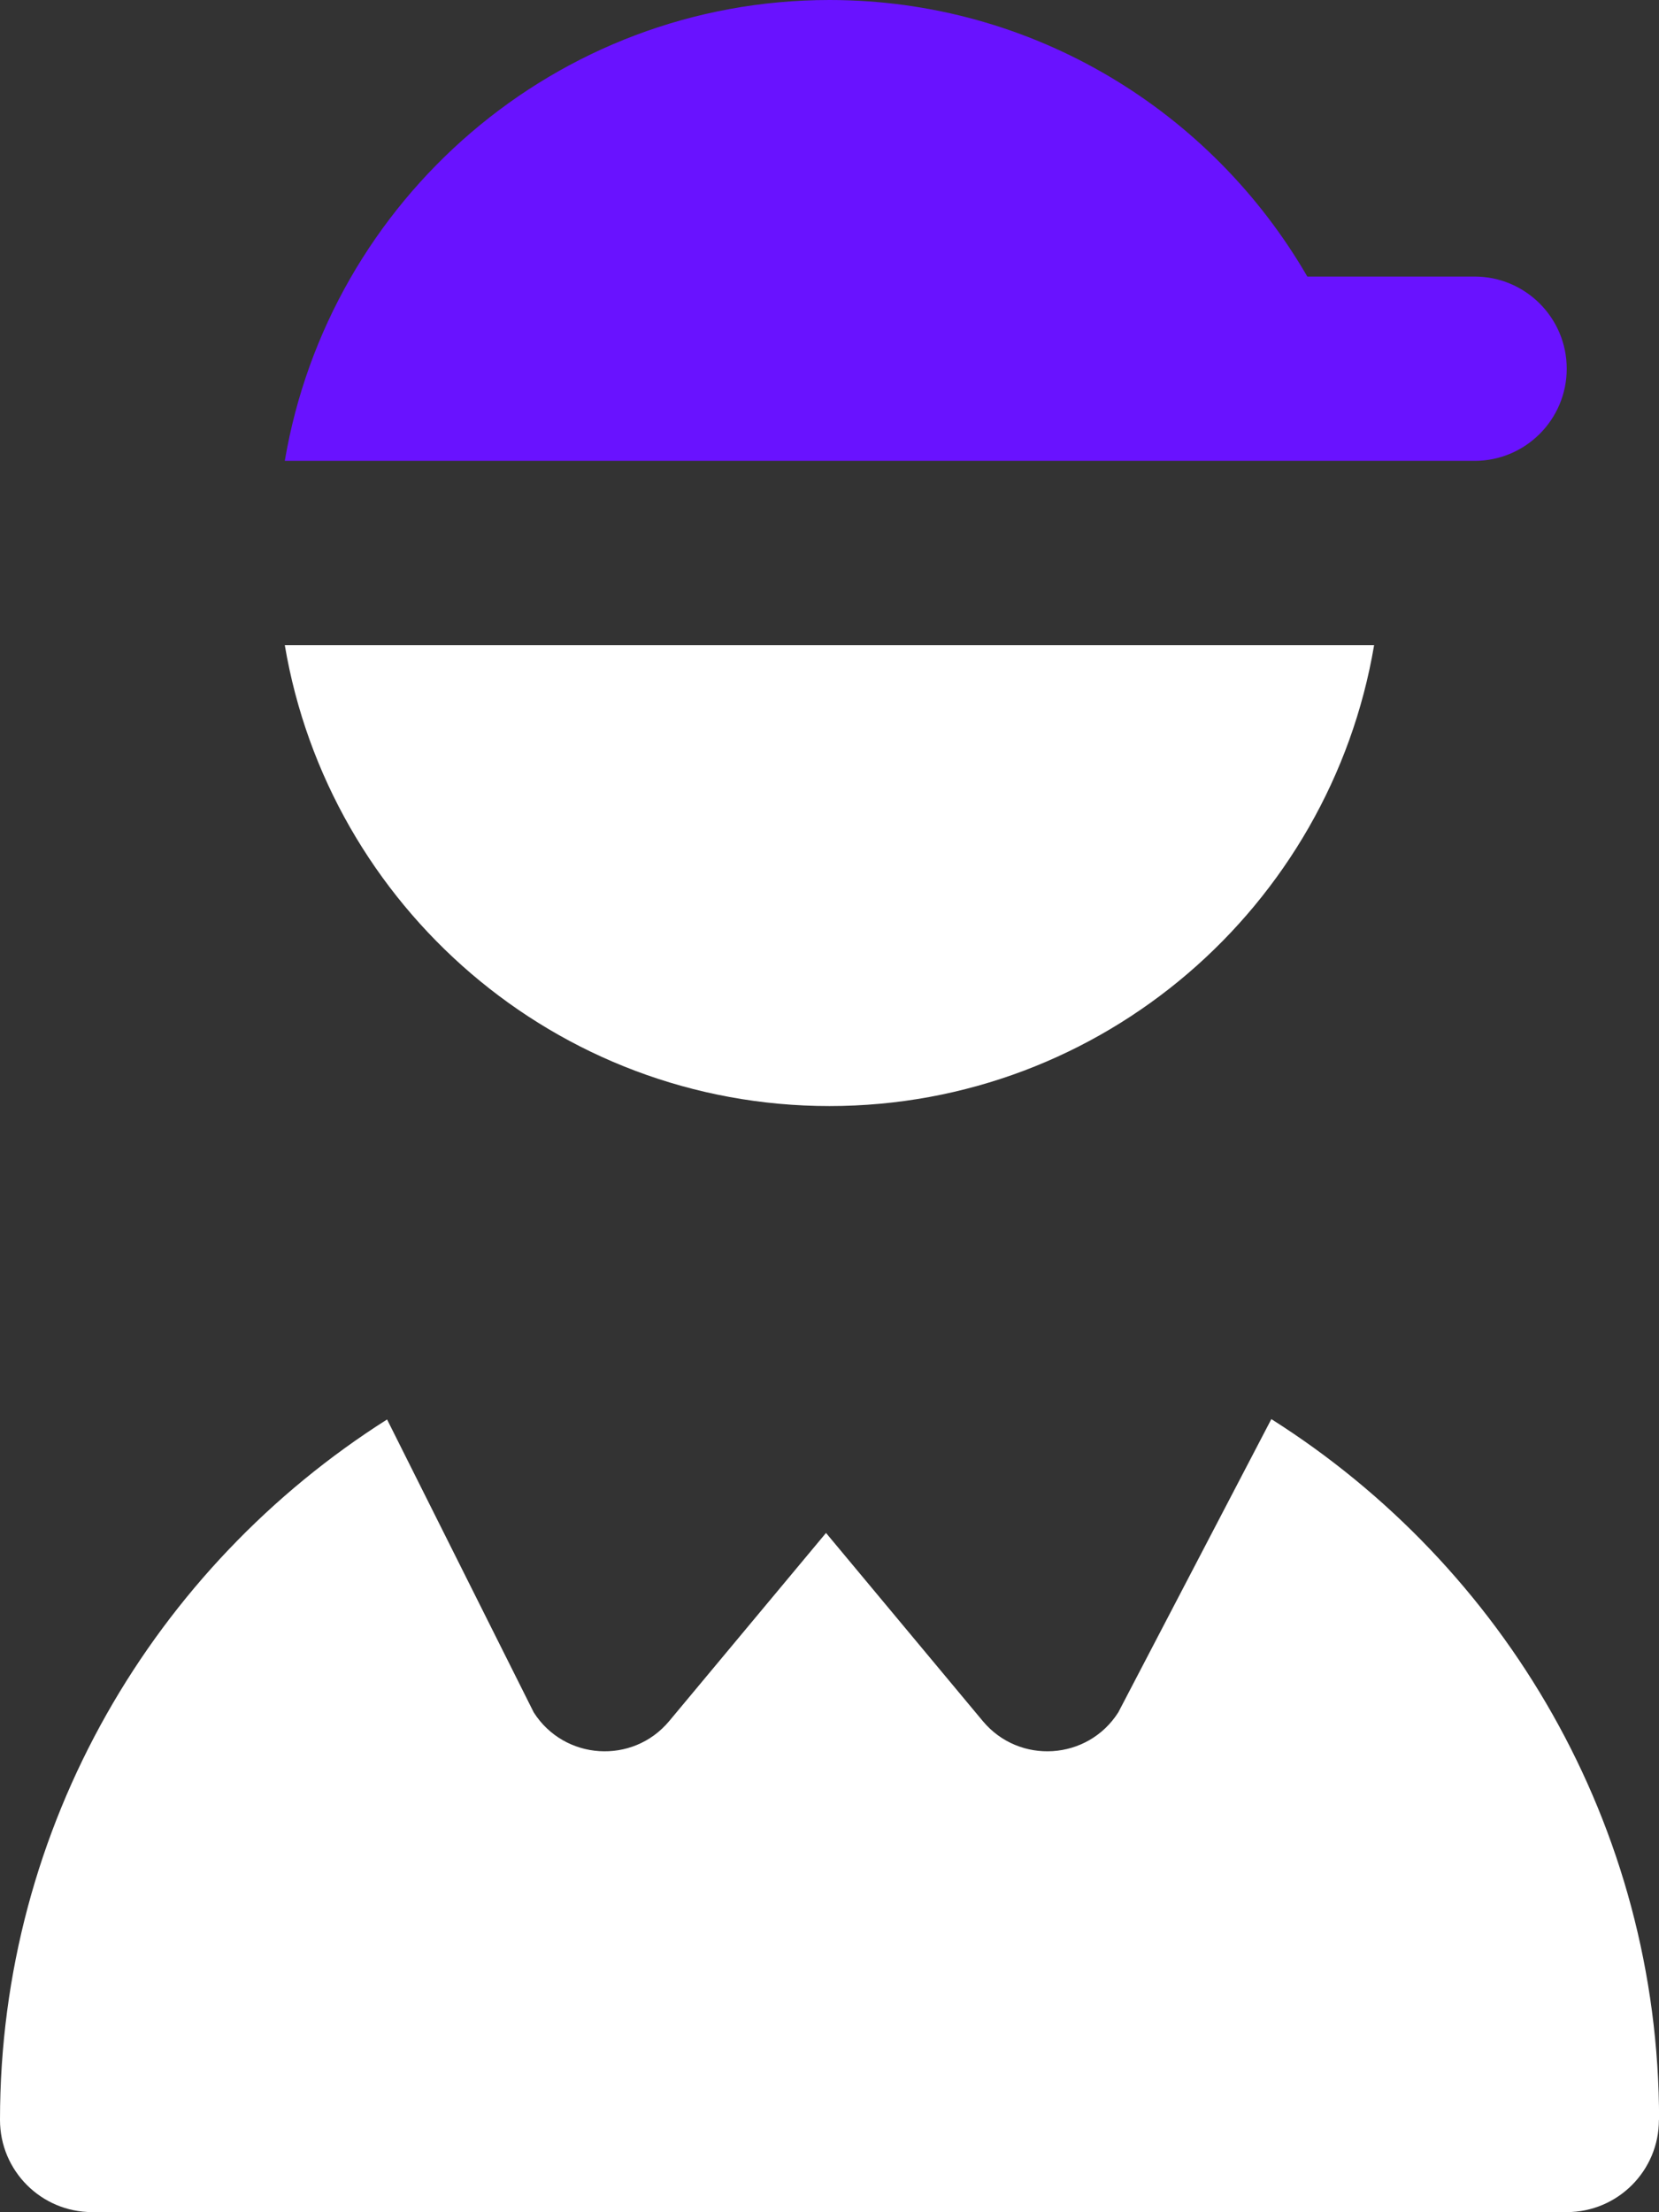
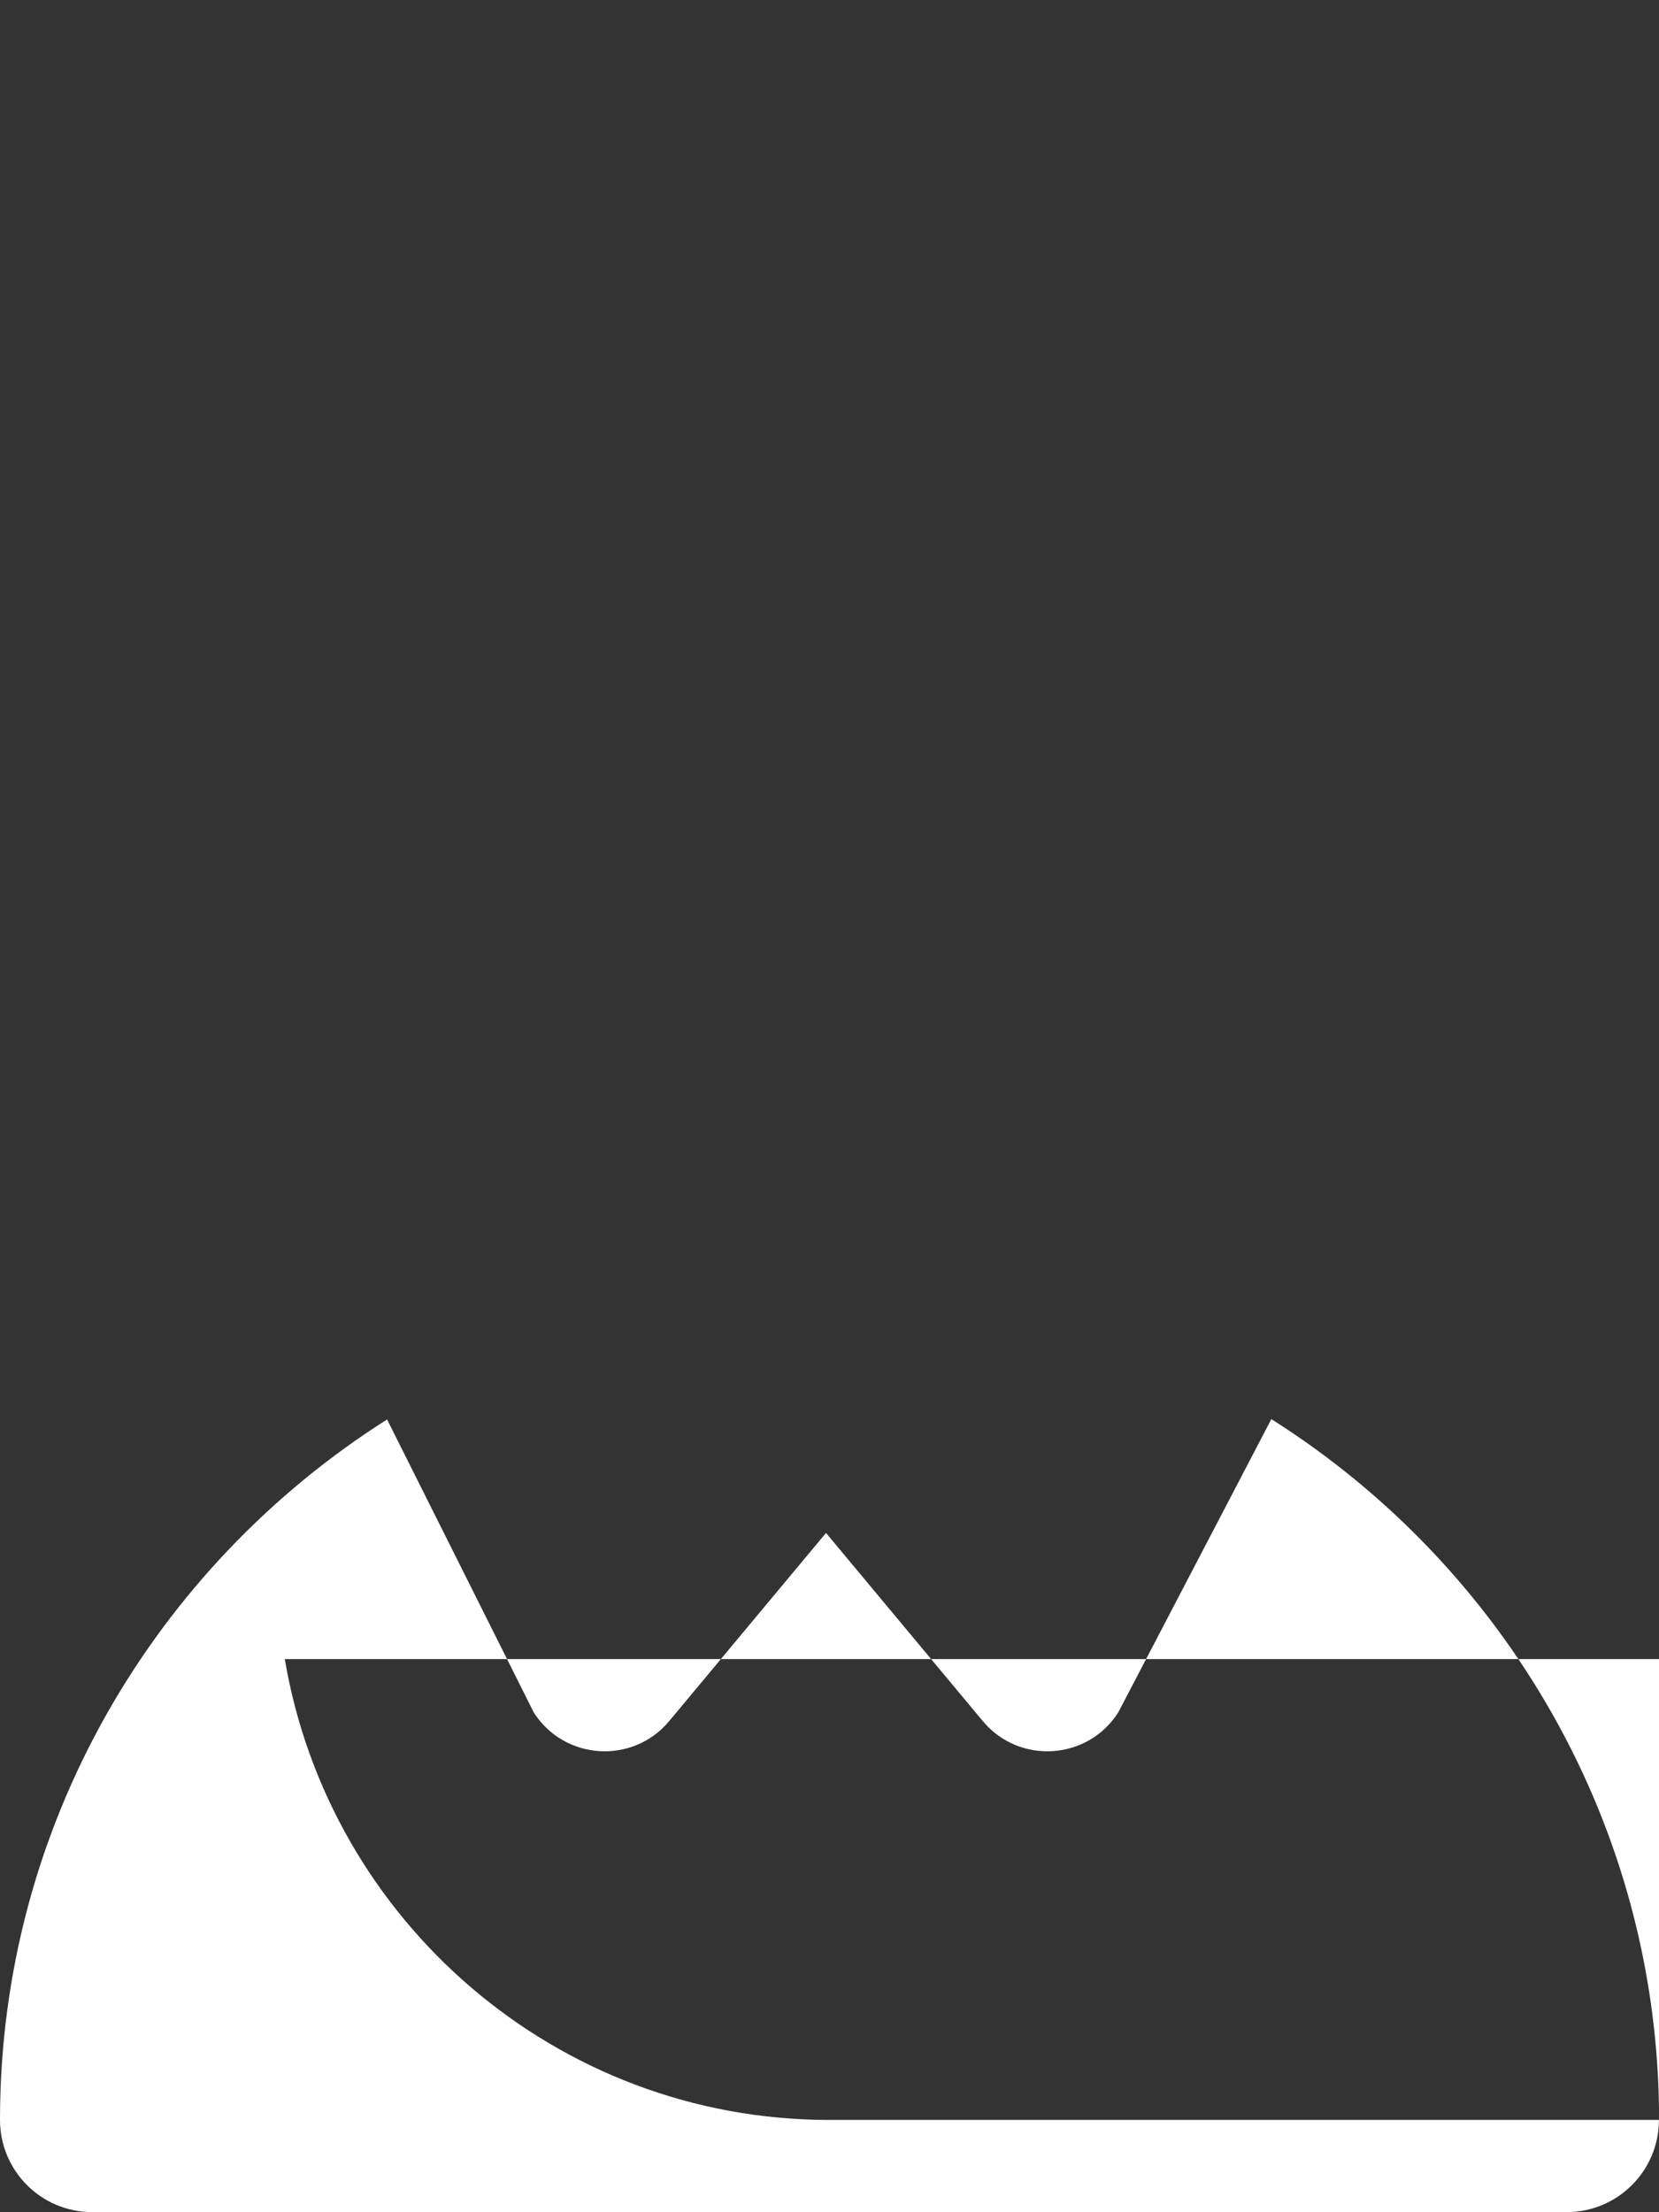
<svg xmlns="http://www.w3.org/2000/svg" id="Layer_1" data-name="Layer 1" viewBox="0 0 375.02 500">
  <rect x="0" y="0" width="375.02" height="500" fill="#333333" stroke="none" />
  <defs>
    <style>      .cls-1 {        fill: #fff;      }      .cls-2 {        fill: #6912ff;      }    </style>
  </defs>
-   <path class="cls-1" d="M375,479.17c0,11.5-9.33,20.83-20.83,20.83H20.83c-11.5,0-20.83-9.33-20.83-20.83,0-66.6,35.02-125.06,87.5-158.33l33.15,66.21c6.92,10.85,22.38,11.85,30.63,1.96l35.44-42.52,35.44,42.52c8.23,9.88,23.71,8.9,30.63-1.96l34.6-66.29c52.56,33.25,87.65,91.75,87.65,158.42h-.02ZM187.5,250c61.81,0,113.15-45.15,123.12-104.17H64.38c9.96,59.02,61.29,104.17,123.12,104.17Z" />
-   <path class="cls-2" d="M333.33,104.17c11.5,0,20.83-9.33,20.83-20.83s-9.33-20.83-20.83-20.83h-37.81C273.92,25.19,233.65,0,187.5,0c-61.81,0-113.15,45.15-123.12,104.17h268.96Z" />
+   <path class="cls-1" d="M375,479.17c0,11.5-9.33,20.83-20.83,20.83H20.83c-11.5,0-20.83-9.33-20.83-20.83,0-66.6,35.02-125.06,87.5-158.33l33.15,66.21c6.92,10.85,22.38,11.85,30.63,1.96l35.44-42.52,35.44,42.52c8.23,9.88,23.71,8.9,30.63-1.96l34.6-66.29c52.56,33.25,87.65,91.75,87.65,158.42h-.02Zc61.81,0,113.15-45.15,123.12-104.17H64.38c9.96,59.02,61.29,104.17,123.12,104.17Z" />
</svg>